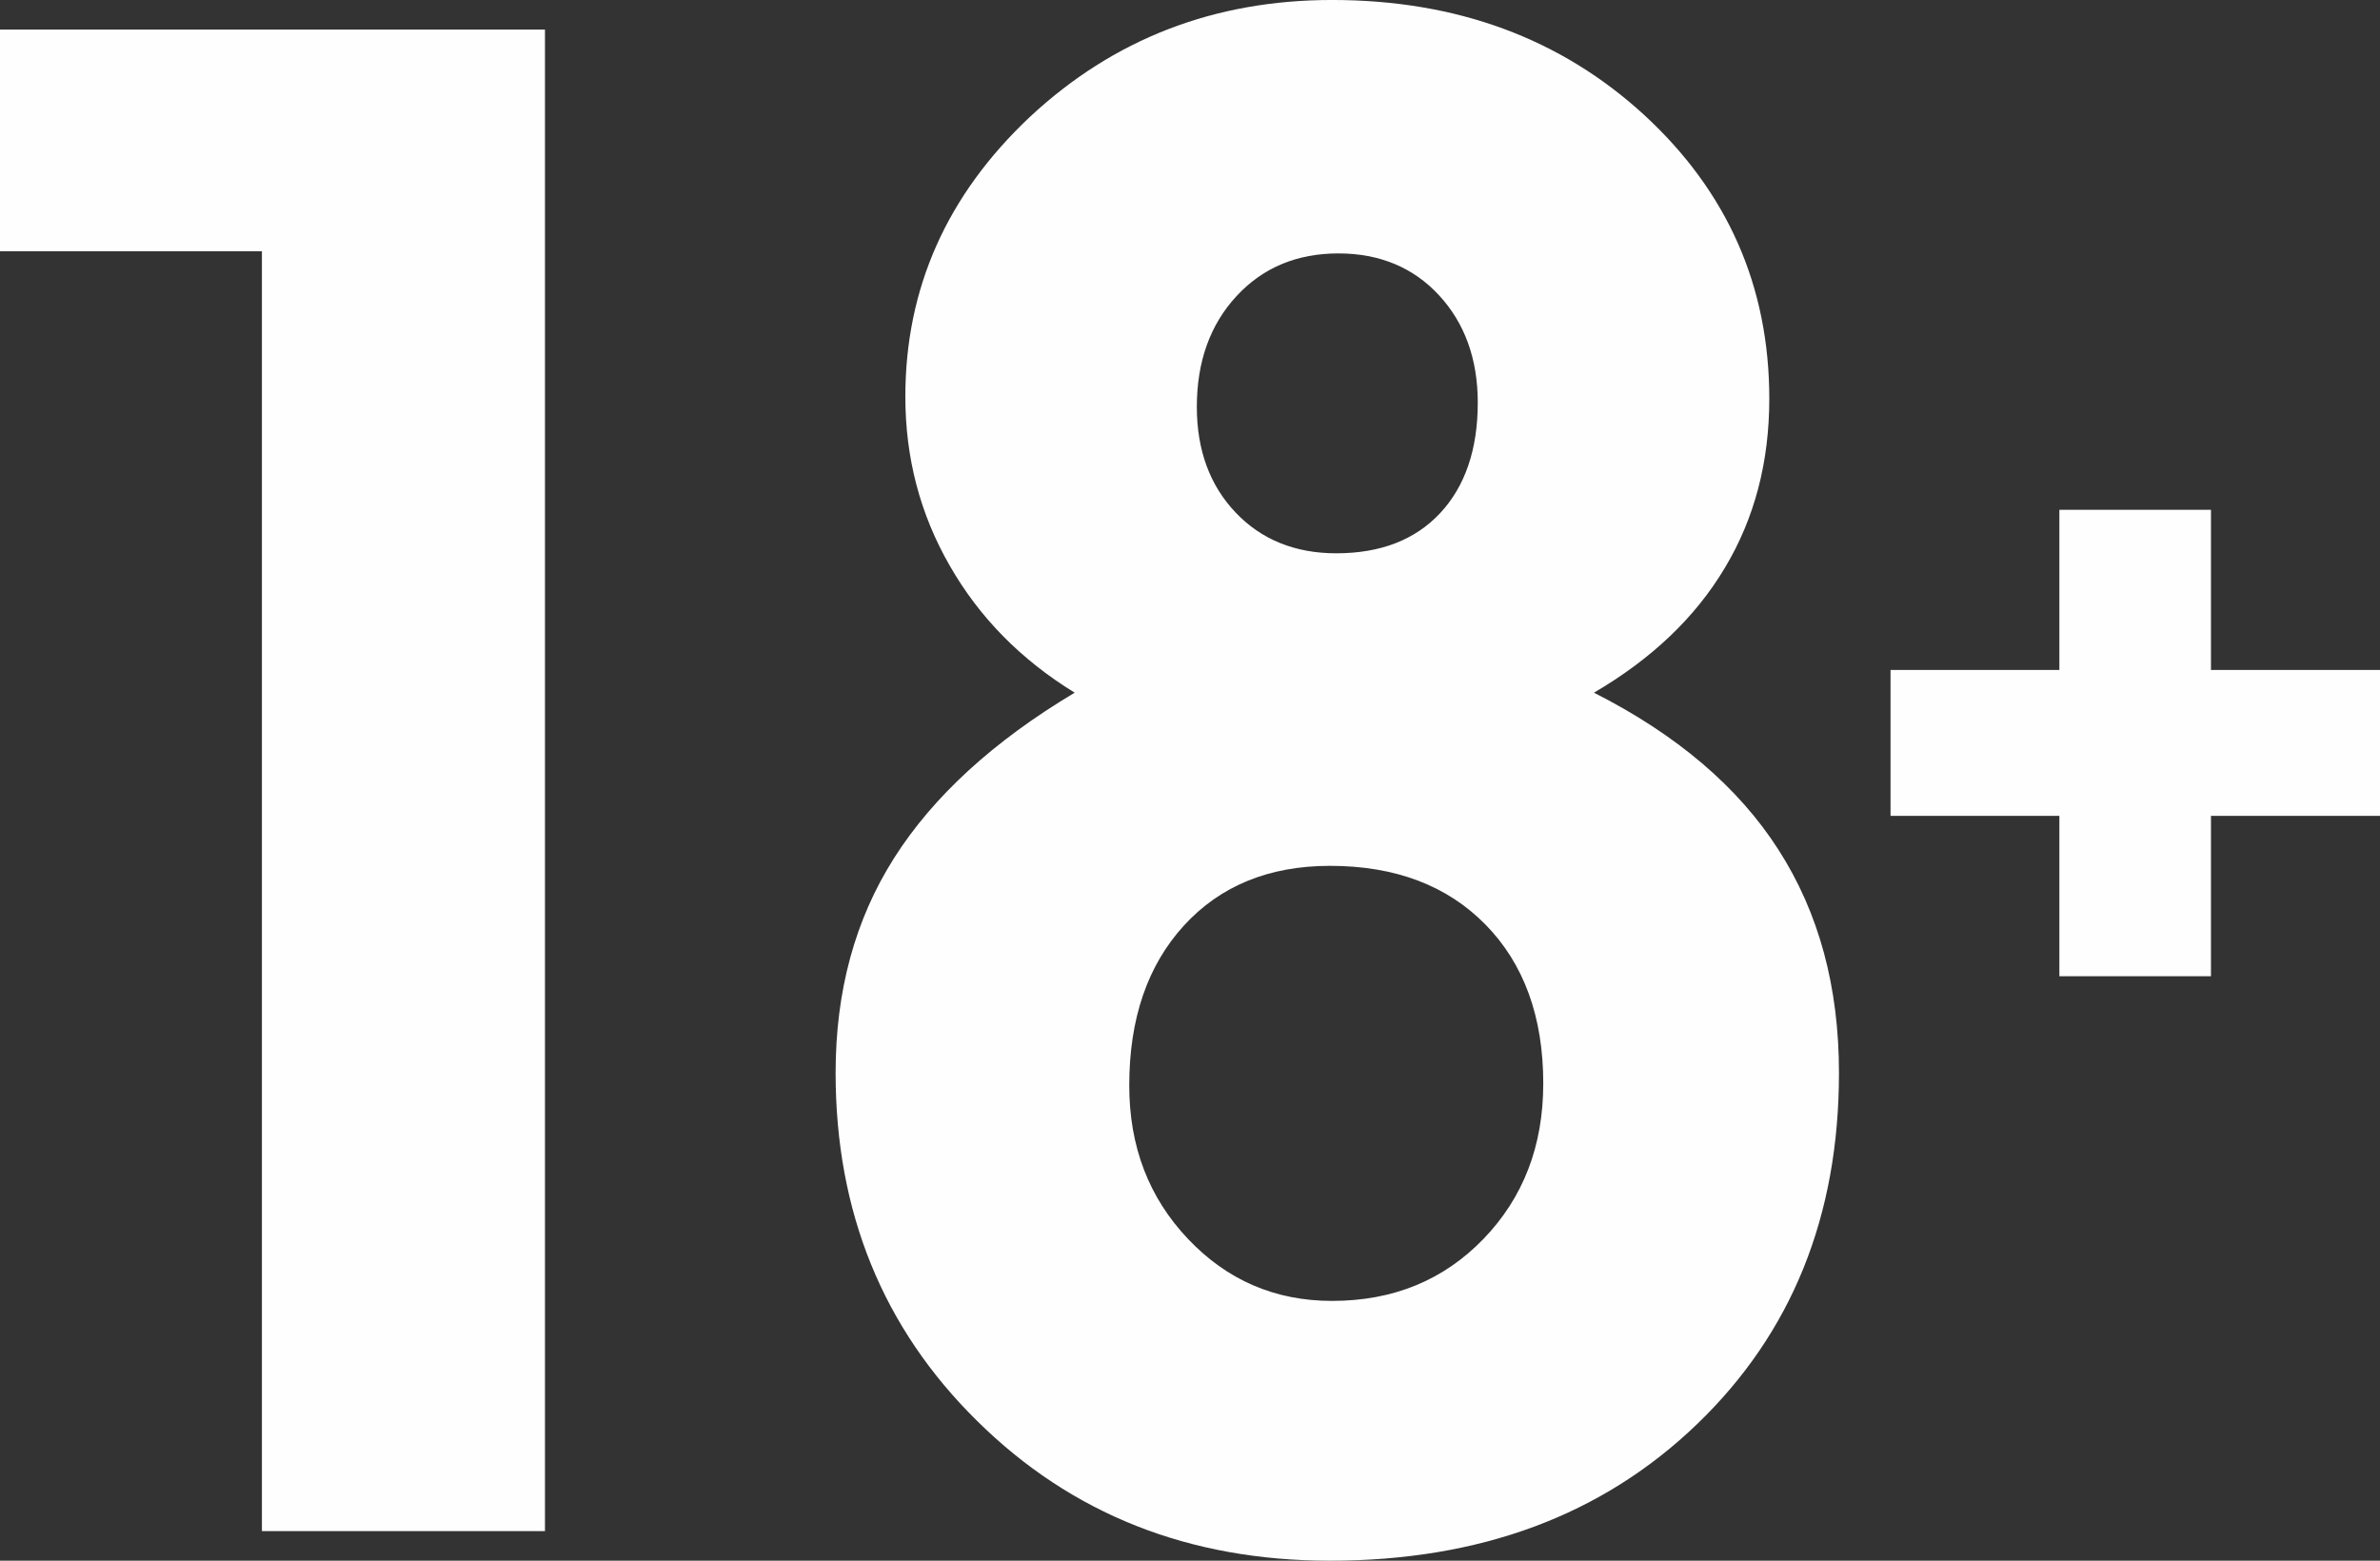
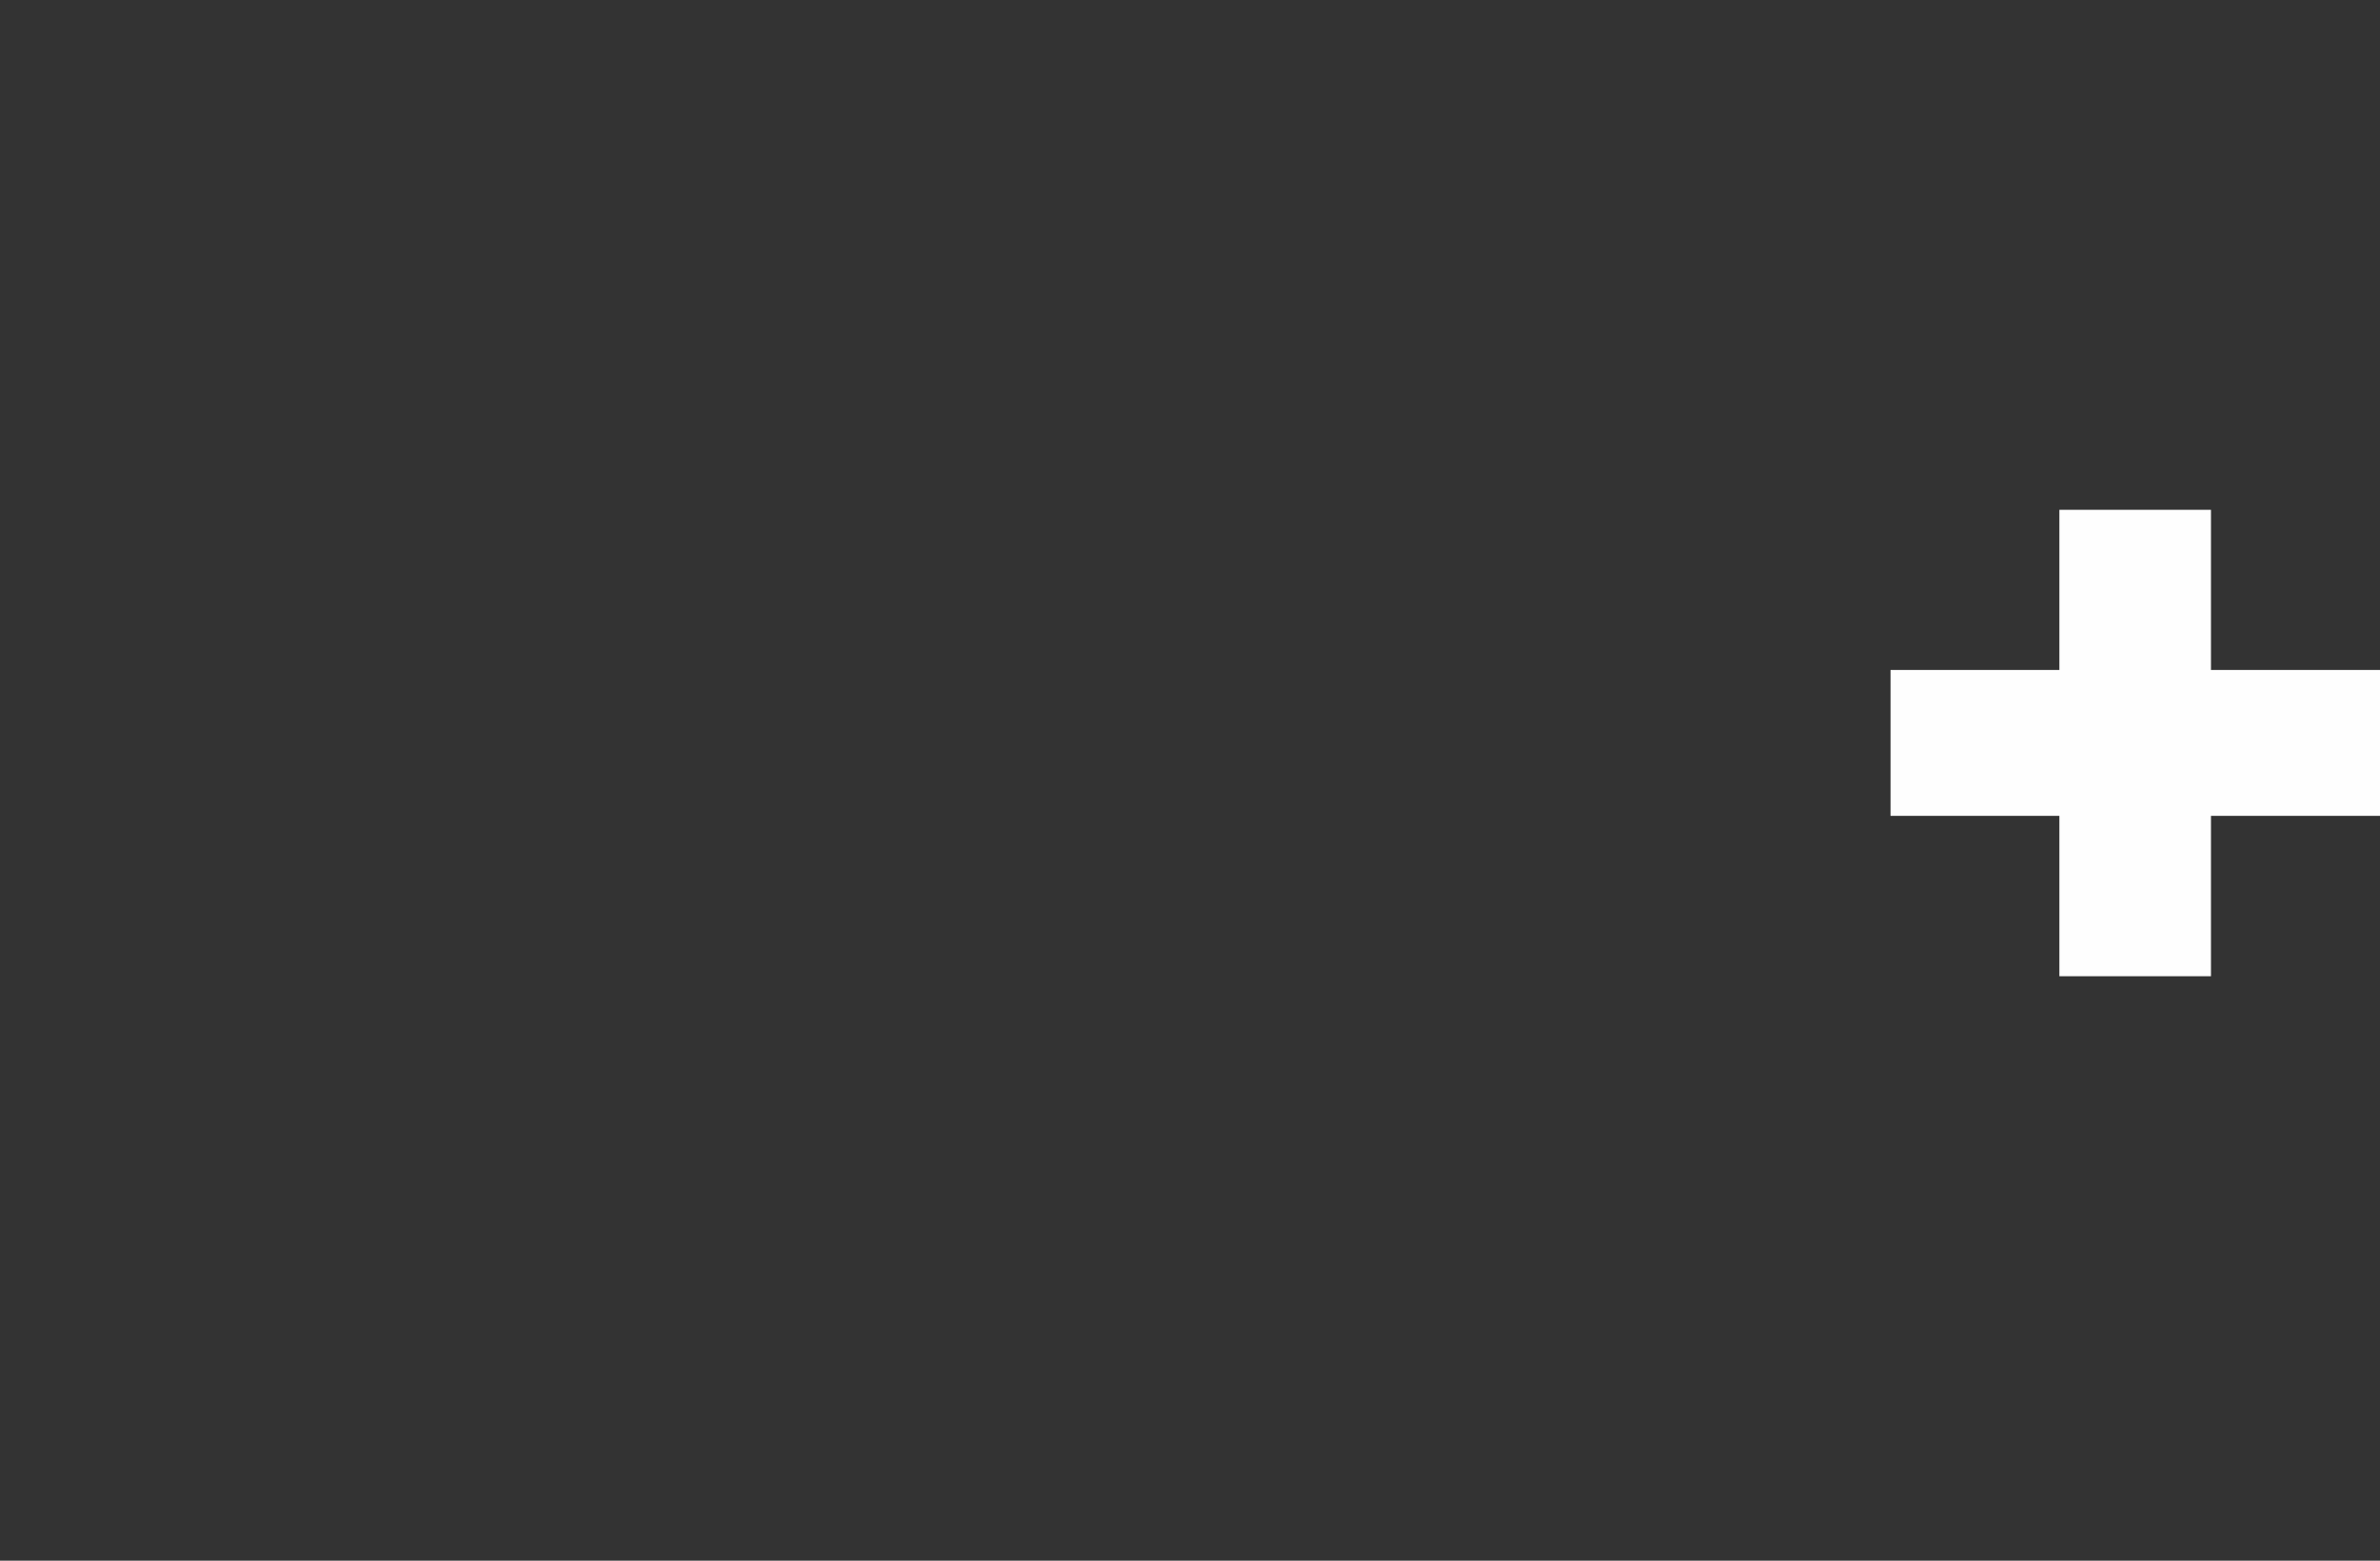
<svg xmlns="http://www.w3.org/2000/svg" xml:space="preserve" width="16.32mm" height="10.704mm" version="1.1" style="shape-rendering:geometricPrecision; text-rendering:geometricPrecision; image-rendering:optimizeQuality; fill-rule:evenodd; clip-rule:evenodd" viewBox="0 0 910.29 597.04">
  <rect x="0" y="0" width="910.29" height="597.04" fill="#333333" stroke="none" />
  <defs>
    <style type="text/css">
   
    .fil0 {fill:#FEFEFE;fill-rule:nonzero}
   
  </style>
  </defs>
  <g id="Слой_x0020_1">
    <g id="_2241687125632">
-       <path class="fil0" d="M208.44 585.72l-108.26 0 0 -489.59 -100.18 0 0 -84.83 208.44 0 0 574.41zm249.32 -430.07c0,16.56 4.98,30.03 14.81,40.39 9.83,10.37 22.75,15.62 38.51,15.62 16.83,0 30.16,-5.11 39.72,-15.35 9.56,-10.24 14.41,-24.37 14.41,-42.28 0,-16.69 -4.98,-30.43 -14.81,-41.07 -9.83,-10.64 -22.75,-16.02 -38.51,-16.02 -15.75,0 -28.82,5.38 -38.91,16.29 -10.1,10.9 -15.22,25.04 -15.22,42.41zm-25.85 259.6c0,23.43 7.54,42.95 22.49,58.71 14.94,15.75 33.26,23.69 55.07,23.69 23.43,0 42.68,-7.94 57.9,-23.69 15.22,-15.76 22.89,-35.55 22.89,-59.52 0,-25.45 -7.41,-45.78 -22.08,-60.73 -14.68,-14.95 -34.47,-22.49 -59.52,-22.49 -23.29,0 -42.01,7.68 -55.88,22.89 -13.87,15.22 -20.87,35.55 -20.87,61.13zm-20.87 -150.27c-20.6,-12.66 -36.49,-28.82 -47.8,-48.61 -11.31,-19.66 -16.97,-41.2 -16.97,-64.63 0,-41.47 15.89,-77.15 47.67,-107.05 31.91,-29.75 70.42,-44.7 115.53,-44.7 47.66,0 87.39,14.68 119.3,43.9 31.91,29.35 47.94,65.57 47.94,108.66 0,24.24 -5.66,45.78 -16.97,64.63 -11.31,18.99 -28.01,34.87 -50.09,47.8 31.64,16.02 55.2,36.08 70.55,60.05 15.49,24.1 23.16,52.52 23.16,85.37 0,54.8 -18.04,99.5 -54.27,134.38 -36.22,34.88 -82.94,52.25 -140.44,52.25 -53.86,0 -98.83,-17.78 -134.92,-53.46 -36.09,-35.55 -54.13,-79.98 -54.13,-133.17 0,-31.24 7.4,-58.57 22.35,-82.14 14.94,-23.56 37.97,-44.7 69.08,-63.28z" />
      <path class="fil0" d="M910.29 256.29l0 55.81 -187.21 0 0 -55.81 187.21 0zm-64.65 117.16l-57.98 0 0 -178.43 57.98 0 0 178.43z" />
    </g>
  </g>
</svg>